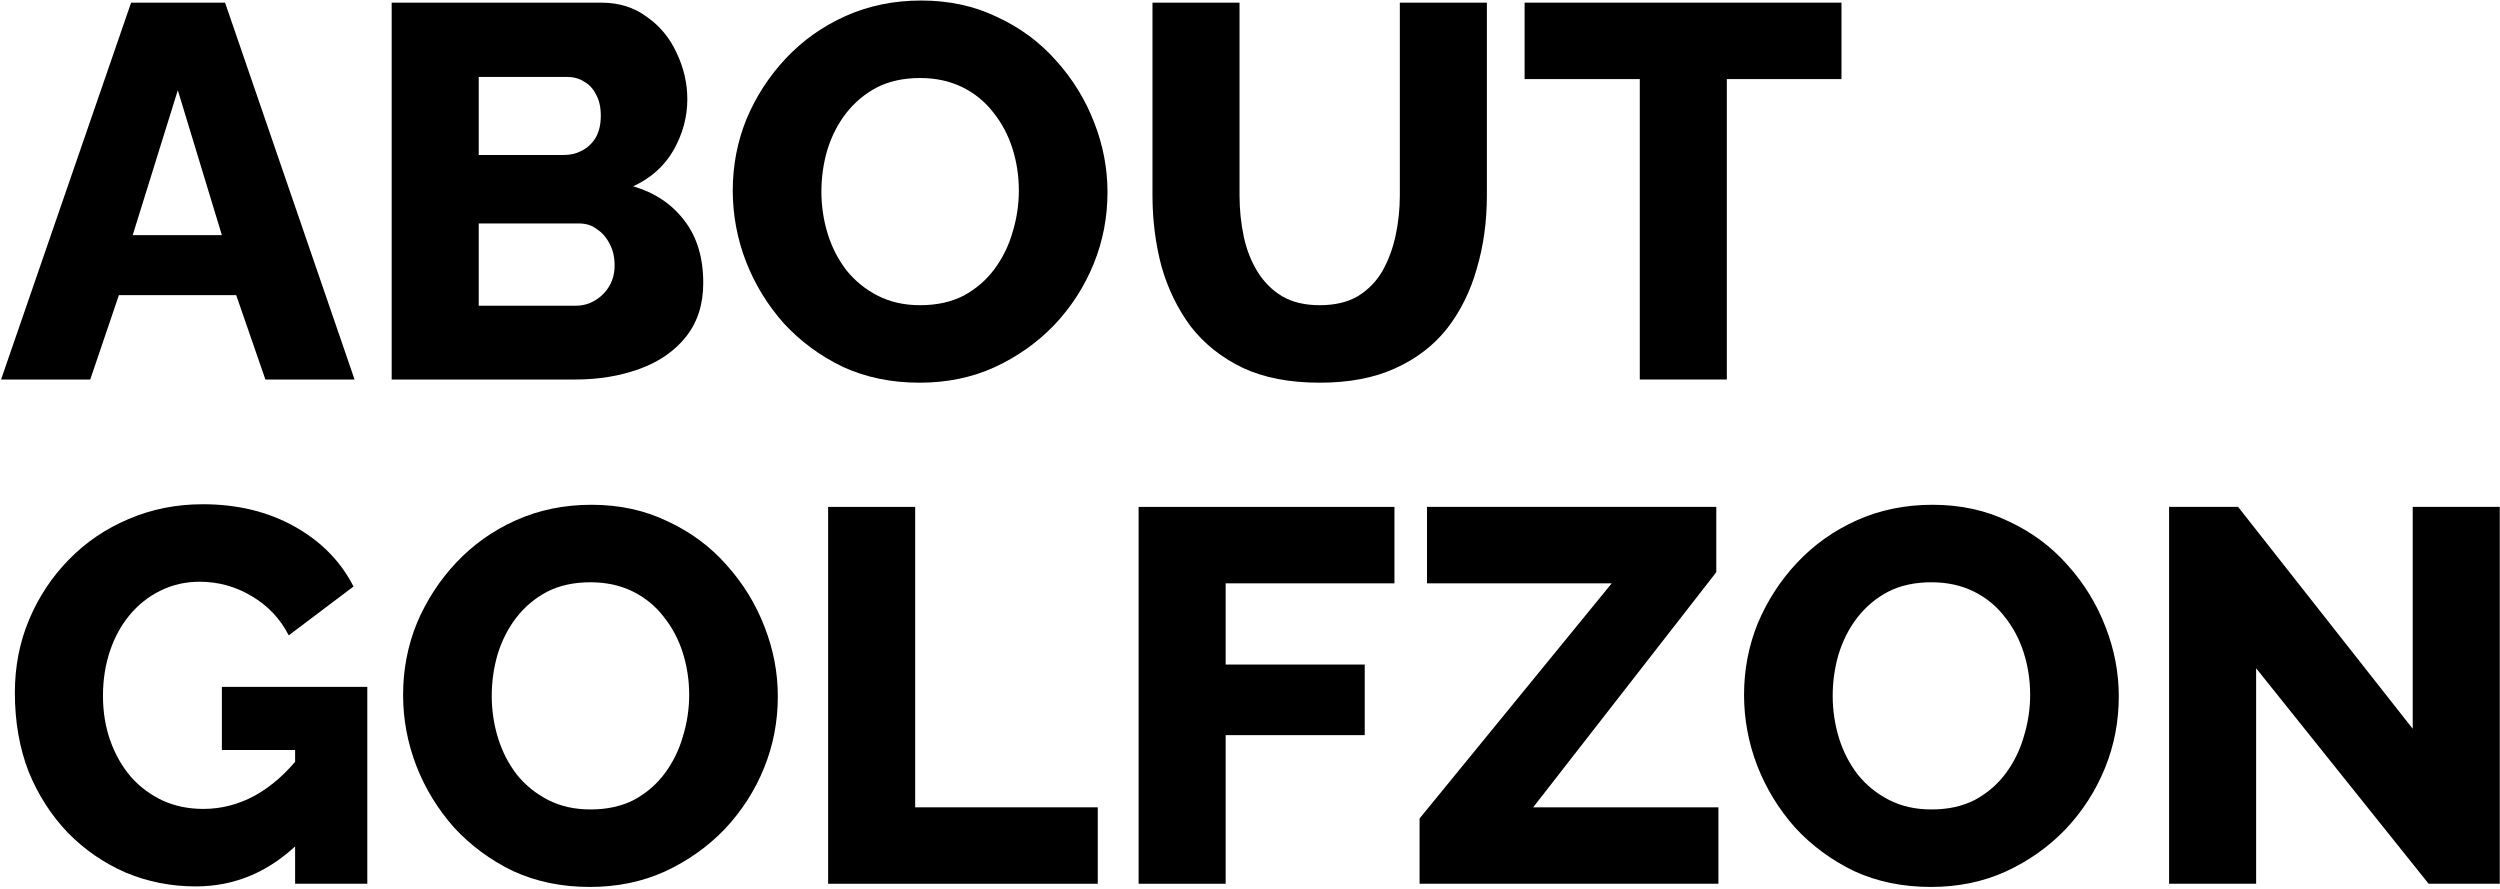
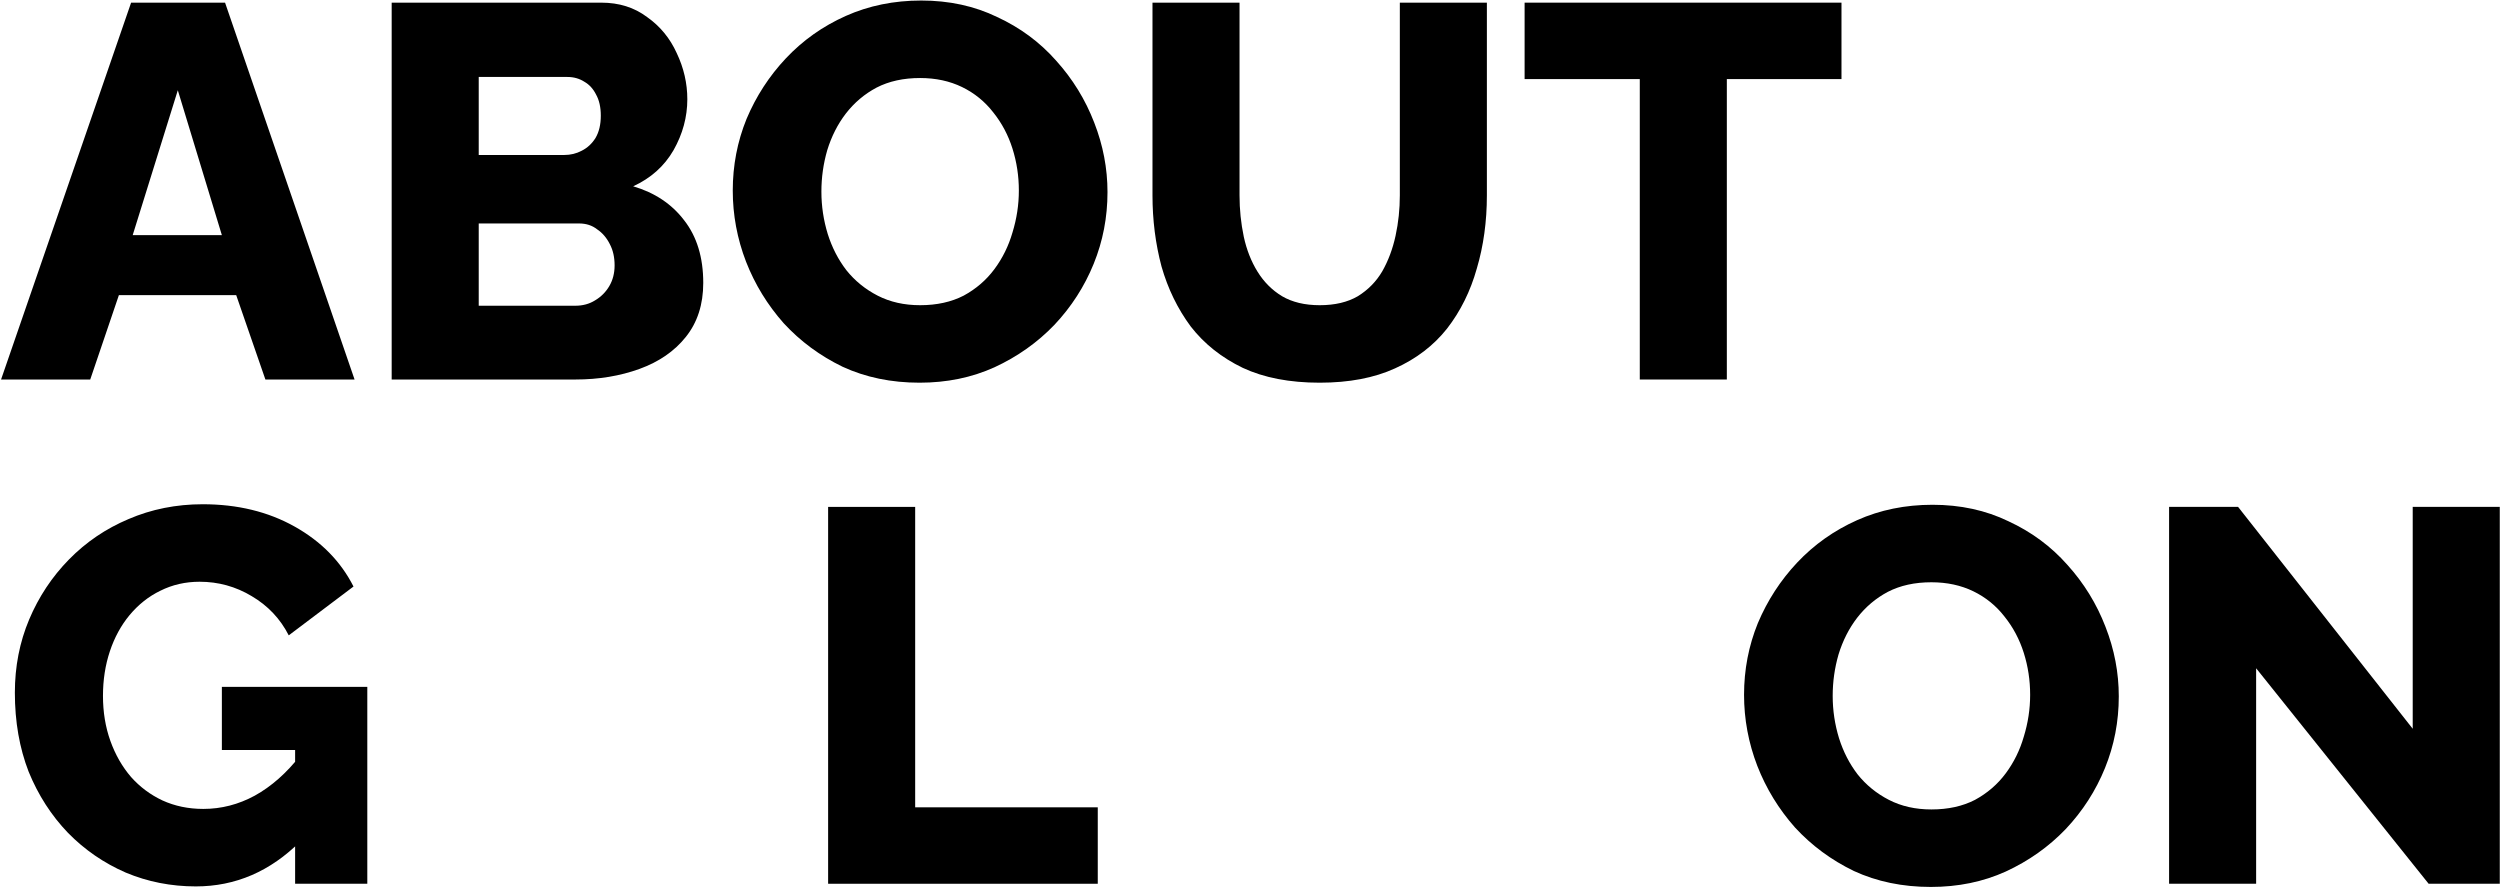
<svg xmlns="http://www.w3.org/2000/svg" width="942" height="335" viewBox="0 0 942 335" fill="none">
  <path d="M850.111 251.8V333H817.311V191H843.311L909.111 274.6V191H941.911V333H915.111L850.111 251.8Z" fill="black" />
  <path d="M727.558 334.199C716.892 334.199 707.225 332.199 698.558 328.199C690.025 324.066 682.625 318.599 676.358 311.799C670.225 304.866 665.492 297.133 662.158 288.599C658.825 279.933 657.158 270.999 657.158 261.799C657.158 252.333 658.891 243.333 662.358 234.799C665.958 226.266 670.892 218.666 677.158 211.999C683.558 205.199 691.092 199.866 699.758 195.999C708.425 192.133 717.892 190.199 728.158 190.199C738.692 190.199 748.225 192.266 756.758 196.399C765.425 200.399 772.825 205.866 778.958 212.799C785.225 219.733 790.025 227.533 793.358 236.199C796.691 244.733 798.358 253.466 798.358 262.399C798.358 271.866 796.625 280.866 793.158 289.399C789.692 297.933 784.758 305.599 778.358 312.399C771.958 319.066 764.425 324.399 755.758 328.399C747.225 332.266 737.825 334.199 727.558 334.199ZM690.558 262.199C690.558 267.666 691.358 272.999 692.958 278.199C694.558 283.266 696.892 287.799 699.958 291.799C703.158 295.799 707.092 298.999 711.758 301.399C716.425 303.799 721.758 304.999 727.758 304.999C734.025 304.999 739.492 303.799 744.158 301.399C748.825 298.866 752.692 295.533 755.758 291.399C758.825 287.266 761.092 282.666 762.558 277.599C764.158 272.399 764.958 267.133 764.958 261.799C764.958 256.333 764.158 251.066 762.558 245.999C760.958 240.933 758.558 236.399 755.358 232.399C752.158 228.266 748.225 225.066 743.558 222.799C738.892 220.533 733.625 219.399 727.758 219.399C721.492 219.399 716.025 220.599 711.358 222.999C706.825 225.399 702.958 228.666 699.758 232.799C696.692 236.799 694.358 241.399 692.758 246.599C691.292 251.666 690.558 256.866 690.558 262.199Z" fill="black" />
-   <path d="M534.896 308.4L607.297 219.8H537.697V191H646.697V215.6L577.697 304.2H647.497V333H534.896V308.4Z" fill="black" />
-   <path d="M429.029 333V191H525.429V219.8H461.829V250.4H514.229V277H461.829V333H429.029Z" fill="black" />
  <path d="M312.037 333V191H344.837V304.2H413.637V333H312.037Z" fill="black" />
-   <path d="M222.285 334.199C211.618 334.199 201.951 332.199 193.285 328.199C184.751 324.066 177.351 318.599 171.085 311.799C164.951 304.866 160.218 297.133 156.885 288.599C153.551 279.933 151.885 270.999 151.885 261.799C151.885 252.333 153.618 243.333 157.085 234.799C160.685 226.266 165.618 218.666 171.885 211.999C178.285 205.199 185.818 199.866 194.485 195.999C203.151 192.133 212.618 190.199 222.885 190.199C233.418 190.199 242.951 192.266 251.485 196.399C260.151 200.399 267.551 205.866 273.685 212.799C279.951 219.733 284.751 227.533 288.085 236.199C291.418 244.733 293.085 253.466 293.085 262.399C293.085 271.866 291.351 280.866 287.885 289.399C284.418 297.933 279.485 305.599 273.085 312.399C266.685 319.066 259.151 324.399 250.485 328.399C241.951 332.266 232.551 334.199 222.285 334.199ZM185.285 262.199C185.285 267.666 186.085 272.999 187.685 278.199C189.285 283.266 191.618 287.799 194.685 291.799C197.885 295.799 201.818 298.999 206.485 301.399C211.151 303.799 216.485 304.999 222.485 304.999C228.751 304.999 234.218 303.799 238.885 301.399C243.551 298.866 247.418 295.533 250.485 291.399C253.551 287.266 255.818 282.666 257.285 277.599C258.885 272.399 259.685 267.133 259.685 261.799C259.685 256.333 258.885 251.066 257.285 245.999C255.685 240.933 253.285 236.399 250.085 232.399C246.885 228.266 242.951 225.066 238.285 222.799C233.618 220.533 228.351 219.399 222.485 219.399C216.218 219.399 210.751 220.599 206.085 222.999C201.551 225.399 197.685 228.666 194.485 232.799C191.418 236.799 189.085 241.399 187.485 246.599C186.018 251.666 185.285 256.866 185.285 262.199Z" fill="black" />
  <path d="M73.8 334C64.466 334 55.666 332.267 47.4 328.8C39.133 325.2 31.866 320.2 25.6 313.8C19.333 307.267 14.4 299.6 10.8 290.8C7.333 281.867 5.6 271.933 5.6 261C5.6 251.133 7.4 241.933 11 233.4C14.6 224.867 19.6 217.333 26 210.8C32.4 204.267 39.866 199.2 48.4 195.6C57.066 191.867 66.4 190 76.4 190C89.466 190 101 192.8 111 198.4C121 204 128.4 211.533 133.2 221L108.8 239.4C105.6 233.133 100.933 228.2 94.8 224.6C88.8 221 82.266 219.2 75.2 219.2C69.866 219.2 64.933 220.333 60.4 222.6C56 224.733 52.133 227.8 48.8 231.8C45.6 235.667 43.133 240.2 41.4 245.4C39.666 250.6 38.8 256.2 38.8 262.2C38.8 268.333 39.733 274 41.6 279.2C43.466 284.4 46.066 288.933 49.4 292.8C52.733 296.533 56.666 299.467 61.2 301.6C65.866 303.733 71 304.8 76.6 304.8C83.4 304.8 89.866 303.133 96 299.8C102.266 296.333 108 291.267 113.2 284.6V317C101.866 328.333 88.733 334 73.8 334ZM111.2 282.6H83.6V258.8H138.4V333H111.2V282.6Z" fill="black" />
  <path d="M693.871 29.8H650.671V143H617.871V29.8H574.471V1H693.871V29.8Z" fill="black" />
  <path d="M497.256 144.2C485.923 144.2 476.256 142.333 468.256 138.6C460.256 134.733 453.723 129.533 448.656 123C443.723 116.333 440.056 108.8 437.656 100.4C435.389 91.867 434.256 82.933 434.256 73.6V1H467.056V73.6C467.056 78.933 467.589 84.133 468.656 89.2C469.723 94.133 471.456 98.533 473.856 102.4C476.256 106.267 479.323 109.333 483.056 111.6C486.923 113.867 491.656 115 497.256 115C502.989 115 507.789 113.867 511.656 111.6C515.523 109.2 518.589 106.067 520.856 102.2C523.123 98.2 524.789 93.733 525.856 88.8C526.923 83.867 527.456 78.8 527.456 73.6V1H560.256V73.6C560.256 83.467 558.989 92.667 556.456 101.2C554.056 109.733 550.323 117.267 545.256 123.8C540.189 130.2 533.656 135.2 525.656 138.8C517.789 142.4 508.323 144.2 497.256 144.2Z" fill="black" />
  <path d="M346.504 144.199C335.837 144.199 326.17 142.199 317.504 138.199C308.97 134.066 301.57 128.599 295.304 121.799C289.17 114.866 284.437 107.133 281.104 98.599C277.77 89.933 276.104 80.999 276.104 71.799C276.104 62.333 277.837 53.333 281.304 44.799C284.904 36.266 289.837 28.666 296.104 21.999C302.504 15.199 310.037 9.866 318.704 5.999C327.37 2.133 336.837 0.199 347.104 0.199C357.637 0.199 367.17 2.266 375.704 6.399C384.37 10.399 391.77 15.866 397.904 22.799C404.17 29.733 408.97 37.533 412.304 46.199C415.637 54.733 417.304 63.466 417.304 72.399C417.304 81.866 415.57 90.866 412.104 99.399C408.637 107.933 403.704 115.599 397.304 122.399C390.904 129.066 383.37 134.399 374.704 138.399C366.17 142.266 356.77 144.199 346.504 144.199ZM309.504 72.199C309.504 77.666 310.304 82.999 311.904 88.199C313.504 93.266 315.837 97.799 318.904 101.799C322.104 105.799 326.037 108.999 330.704 111.399C335.37 113.799 340.704 114.999 346.704 114.999C352.97 114.999 358.437 113.799 363.104 111.399C367.77 108.866 371.637 105.533 374.704 101.399C377.77 97.266 380.037 92.666 381.504 87.599C383.104 82.399 383.904 77.133 383.904 71.799C383.904 66.333 383.104 61.066 381.504 55.999C379.904 50.933 377.504 46.399 374.304 42.399C371.104 38.266 367.17 35.066 362.504 32.799C357.837 30.533 352.57 29.399 346.704 29.399C340.437 29.399 334.97 30.599 330.304 32.999C325.77 35.399 321.904 38.666 318.704 42.799C315.637 46.799 313.304 51.399 311.704 56.599C310.237 61.666 309.504 66.866 309.504 72.199Z" fill="black" />
  <path d="M264.984 106.6C264.984 114.733 262.784 121.533 258.384 127C254.117 132.333 248.317 136.333 240.984 139C233.651 141.667 225.584 143 216.784 143H147.584V1H226.584C233.251 1 238.984 2.8 243.784 6.4C248.717 9.867 252.451 14.4 254.984 20C257.651 25.6 258.984 31.4 258.984 37.4C258.984 44.067 257.251 50.467 253.784 56.6C250.317 62.6 245.251 67.133 238.584 70.2C246.717 72.6 253.117 76.867 257.784 83C262.584 89.133 264.984 97 264.984 106.6ZM231.584 100C231.584 96.933 230.984 94.267 229.784 92C228.584 89.6 226.984 87.733 224.984 86.4C223.117 84.933 220.851 84.2 218.184 84.2H180.384V115.2H216.784C219.584 115.2 222.051 114.533 224.184 113.2C226.451 111.867 228.251 110.067 229.584 107.8C230.917 105.533 231.584 102.933 231.584 100ZM180.384 29V58.4H212.584C214.984 58.4 217.184 57.867 219.184 56.8C221.317 55.733 223.051 54.133 224.384 52C225.717 49.733 226.384 46.933 226.384 43.6C226.384 40.4 225.784 37.733 224.584 35.6C223.517 33.467 222.051 31.867 220.184 30.8C218.317 29.6 216.184 29 213.784 29H180.384Z" fill="black" />
  <path d="M49.4 1H84.8L133.6 143H100L89 111.2H44.8L34 143H0.4L49.4 1ZM83.6 88.6L67 34L50 88.6H83.6Z" fill="black" />
</svg>